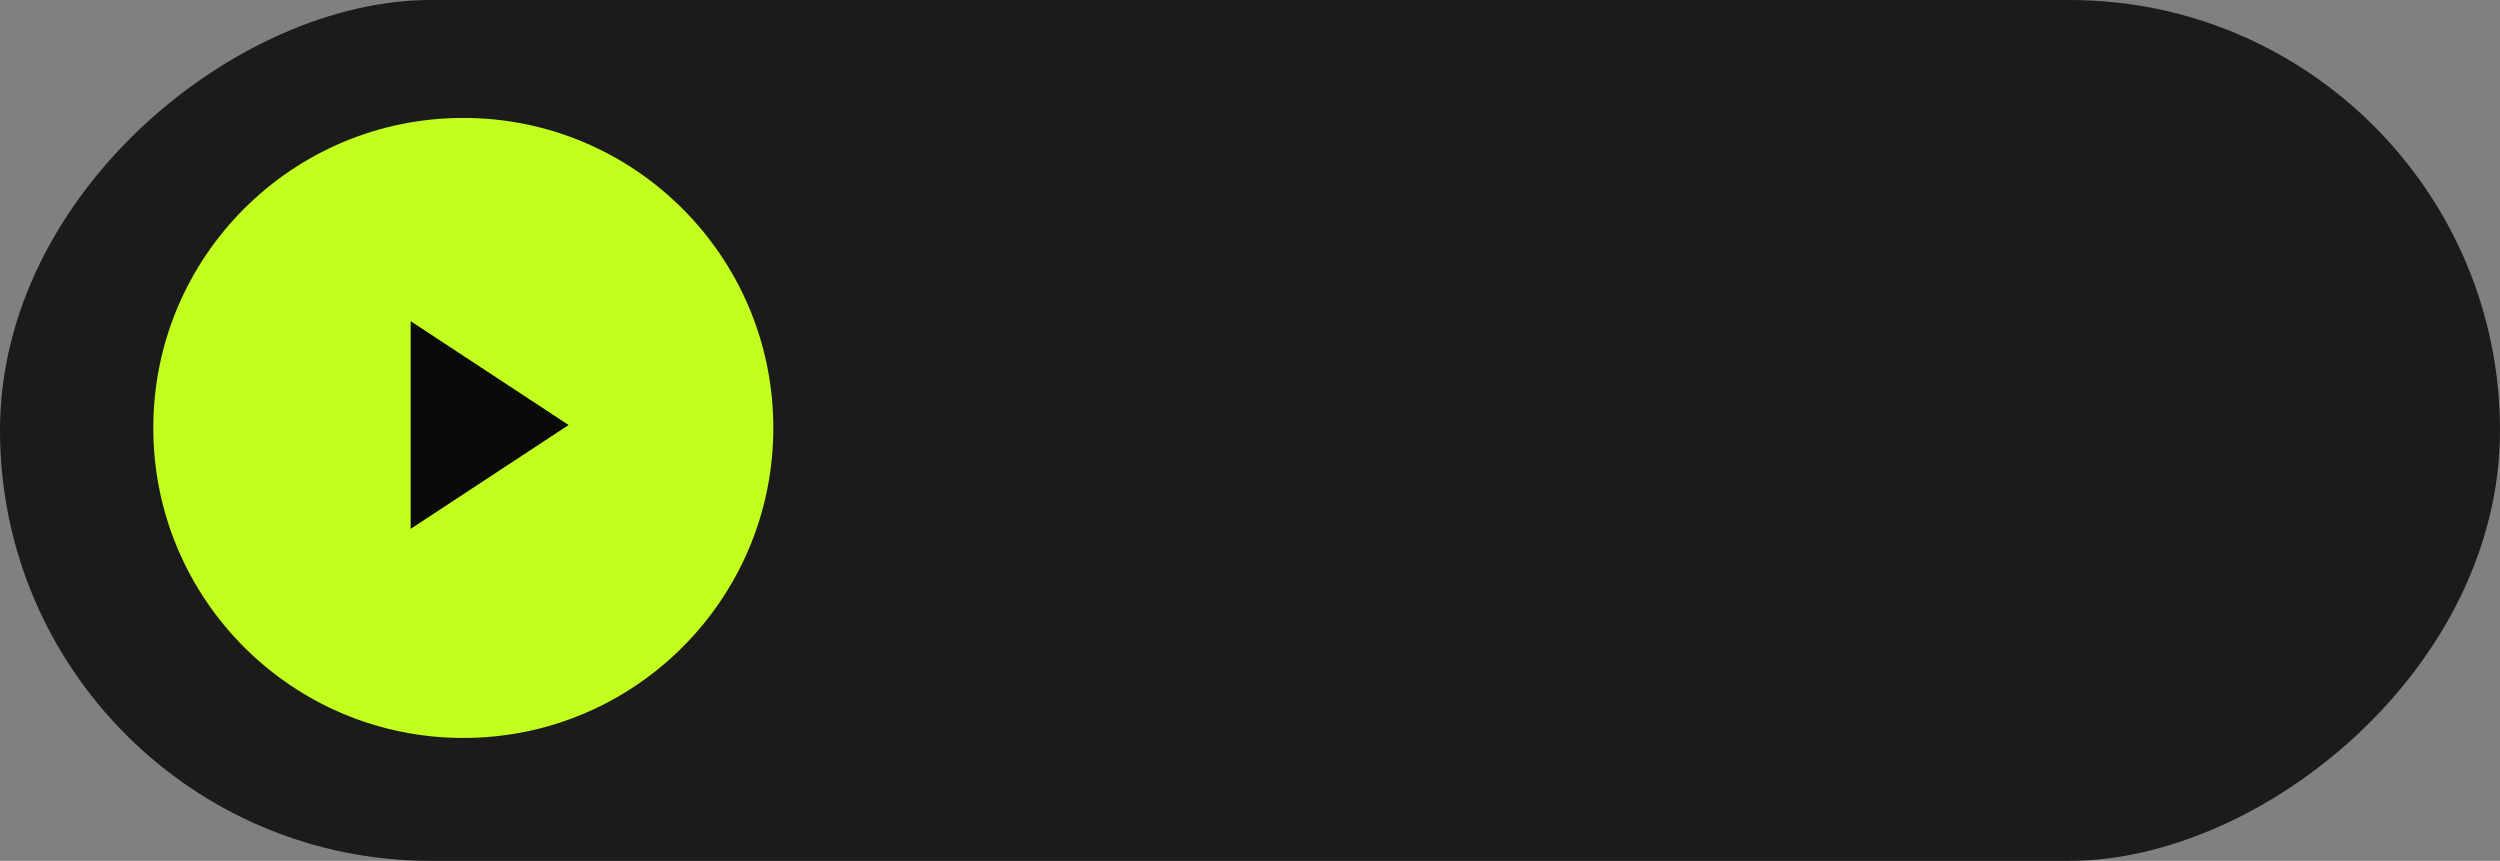
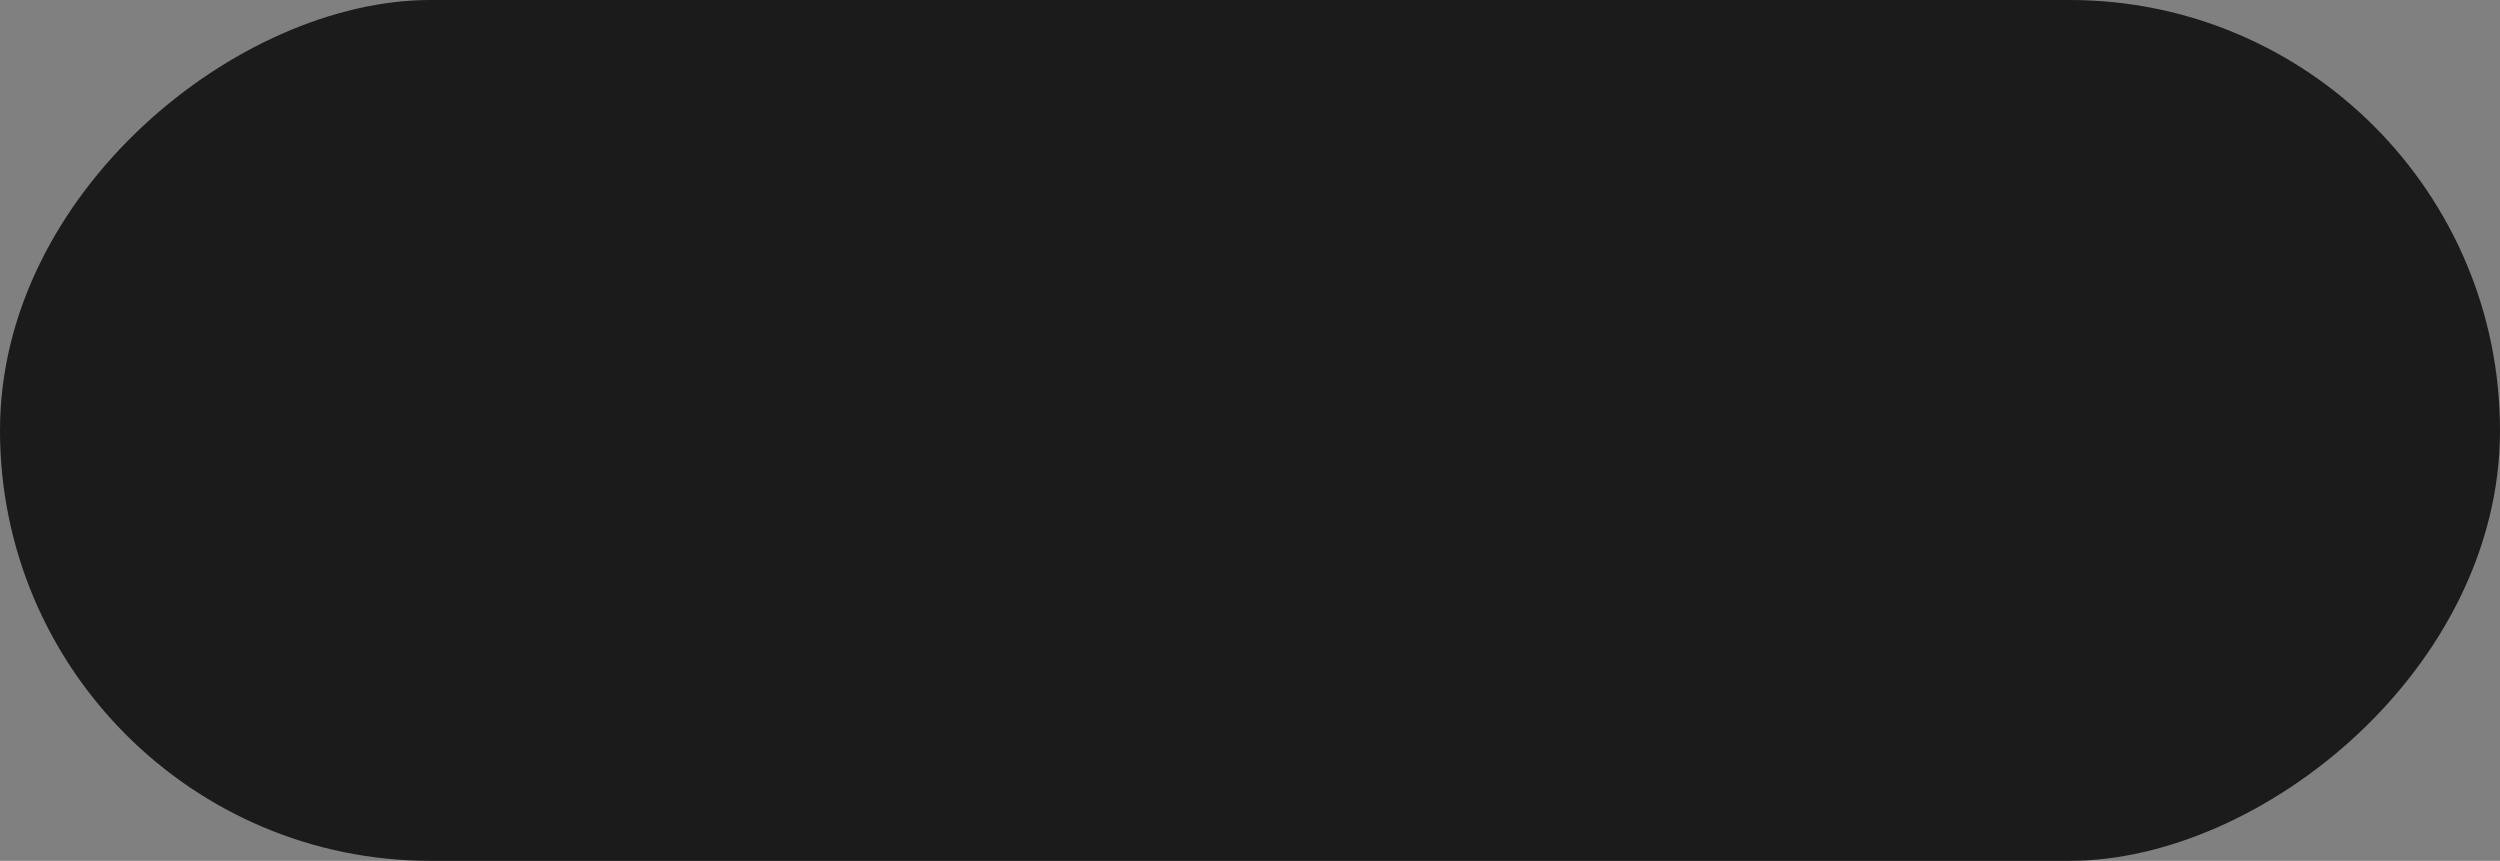
<svg xmlns="http://www.w3.org/2000/svg" fill="none" height="100%" overflow="visible" preserveAspectRatio="none" style="display: block;" viewBox="0 0 212 73" width="100%">
  <rect x="0" y="0" width="212" height="73" fill="#808080" stroke="none" />
  <g id="Group 820">
    <rect fill="#1B1B1B" height="212" id="Rectangle 146" rx="36.5" transform="rotate(90 212 8.44915e-06)" width="73" x="212" y="8.44915e-06" />
    <g id="Group 818">
-       <circle cx="39.289" cy="36.289" fill="#C3FF1E" id="Ellipse 27" r="26.289" />
-       <path d="M48.218 36.041L34.825 44.847L34.825 27.235L48.218 36.041Z" fill="#0A0A0A" id="Polygon 3" />
-     </g>
+       </g>
  </g>
</svg>